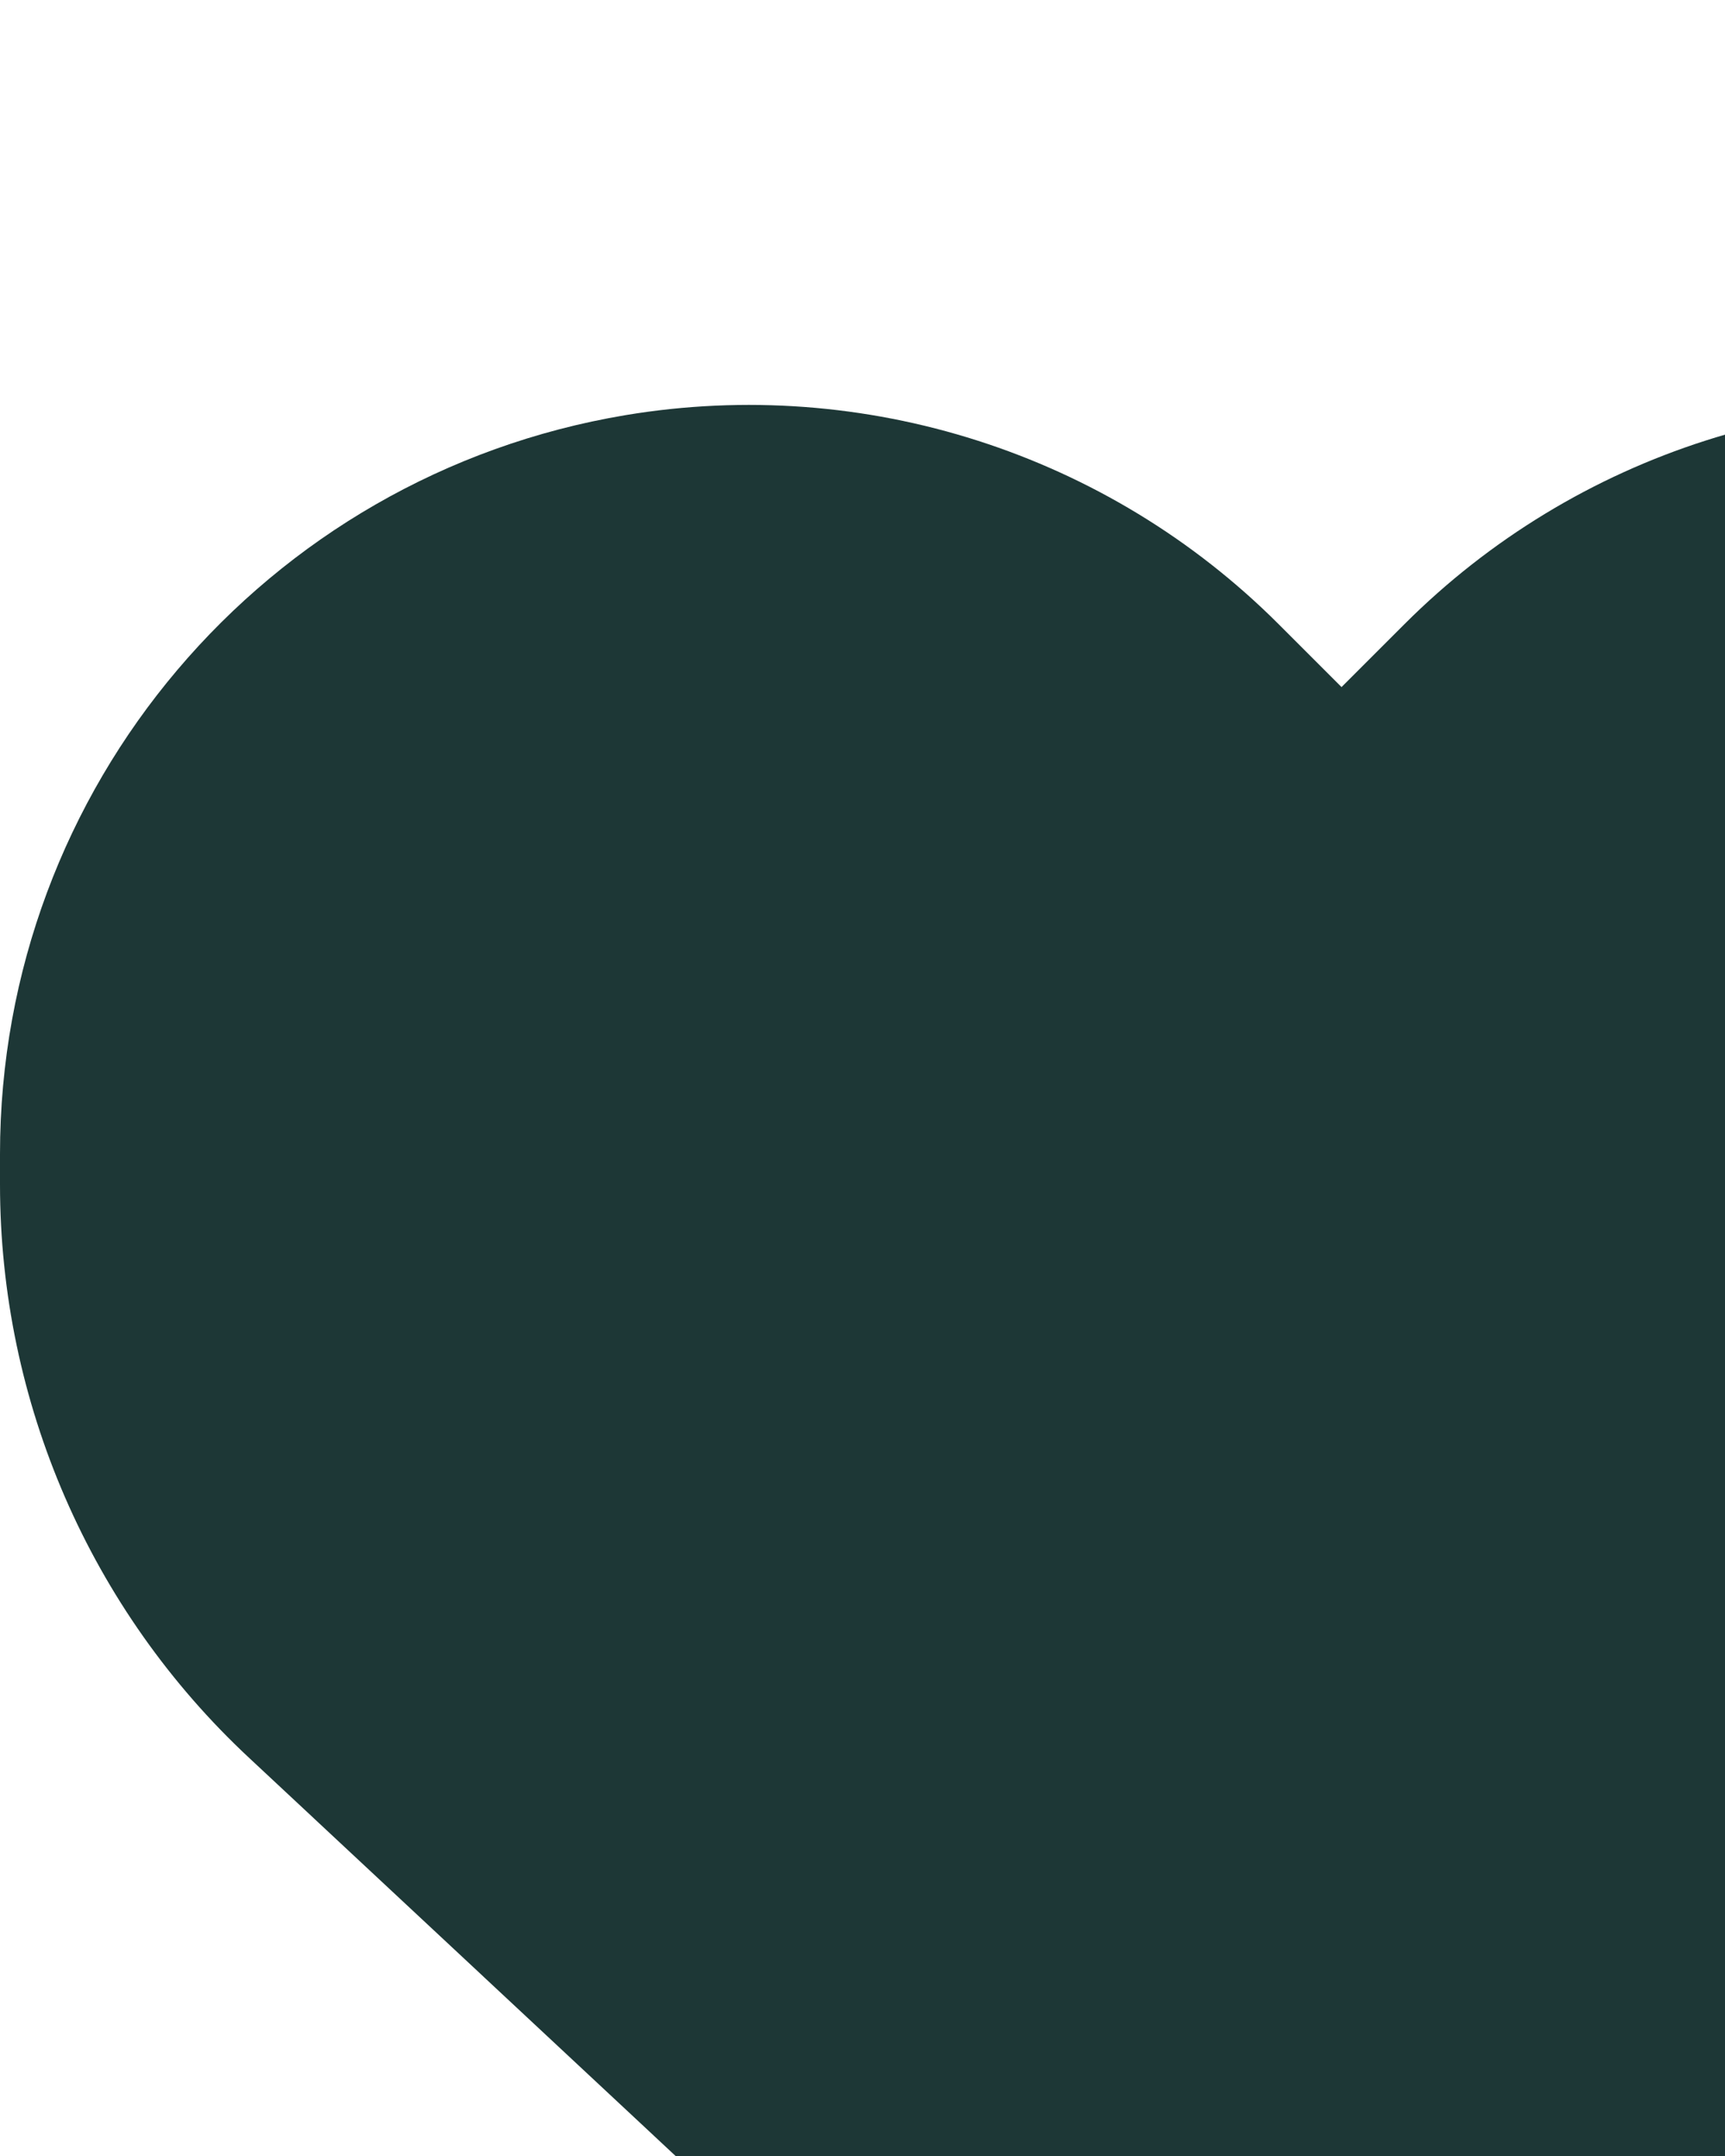
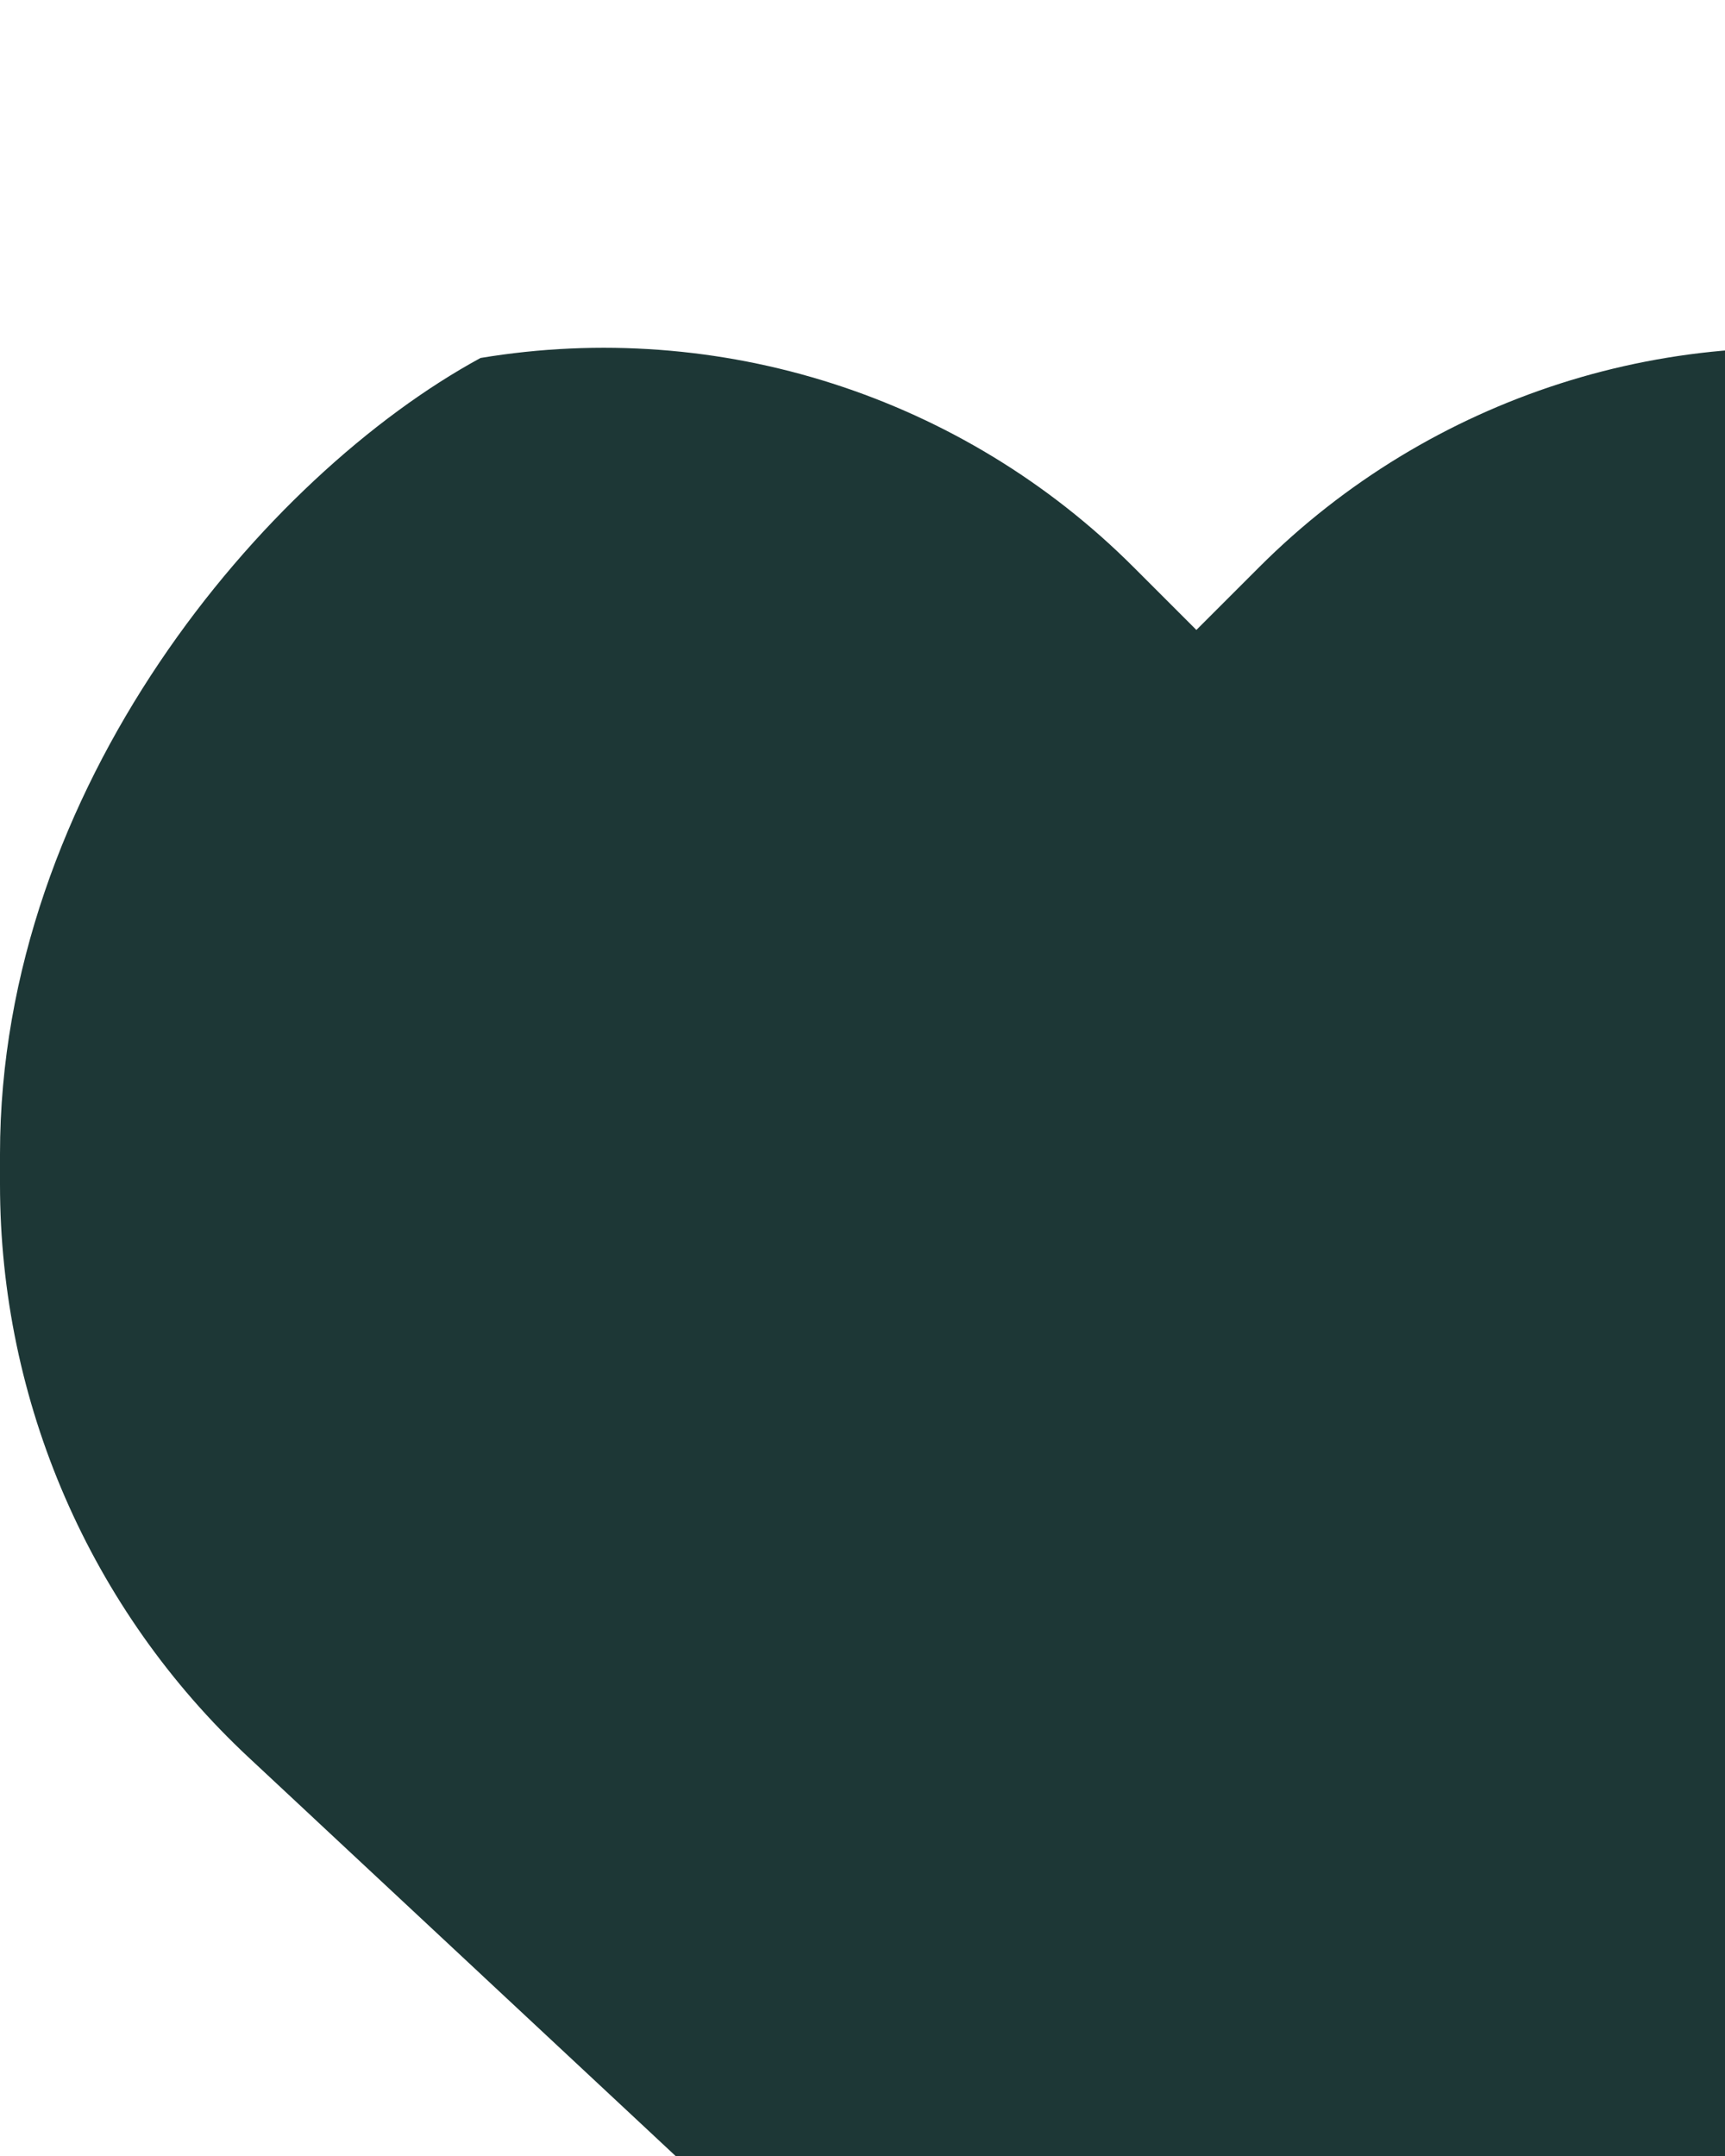
<svg xmlns="http://www.w3.org/2000/svg" id="Layer_1" viewBox="0 0 400 500">
  <defs>
    <style>.cls-1{fill:#1d3736;stroke-width:0px;}</style>
  </defs>
-   <path class="cls-1" d="M57.84,407.74l219.59,205.01c9.11,8.51,21.14,13.25,33.66,13.25s24.55-4.74,33.66-13.25l219.59-205.01c36.94-34.39,57.84-82.64,57.84-133.07v-7.05c0-84.94-61.37-157.37-145.1-171.35-55.41-9.24-111.8,8.87-151.42,48.49l-14.58,14.58-14.58-14.58c-39.62-39.62-96-57.72-151.42-48.49C61.37,110.25,0,182.68,0,267.62v7.05c0,50.43,20.9,98.68,57.84,133.07h0Z" />
+   <path class="cls-1" d="M57.84,407.74l219.59,205.01s24.55-4.74,33.66-13.25l219.59-205.01c36.94-34.39,57.84-82.64,57.84-133.07v-7.05c0-84.94-61.37-157.37-145.1-171.35-55.41-9.24-111.8,8.87-151.42,48.49l-14.58,14.58-14.58-14.58c-39.62-39.62-96-57.72-151.42-48.49C61.37,110.25,0,182.68,0,267.62v7.05c0,50.43,20.9,98.68,57.84,133.07h0Z" />
</svg>